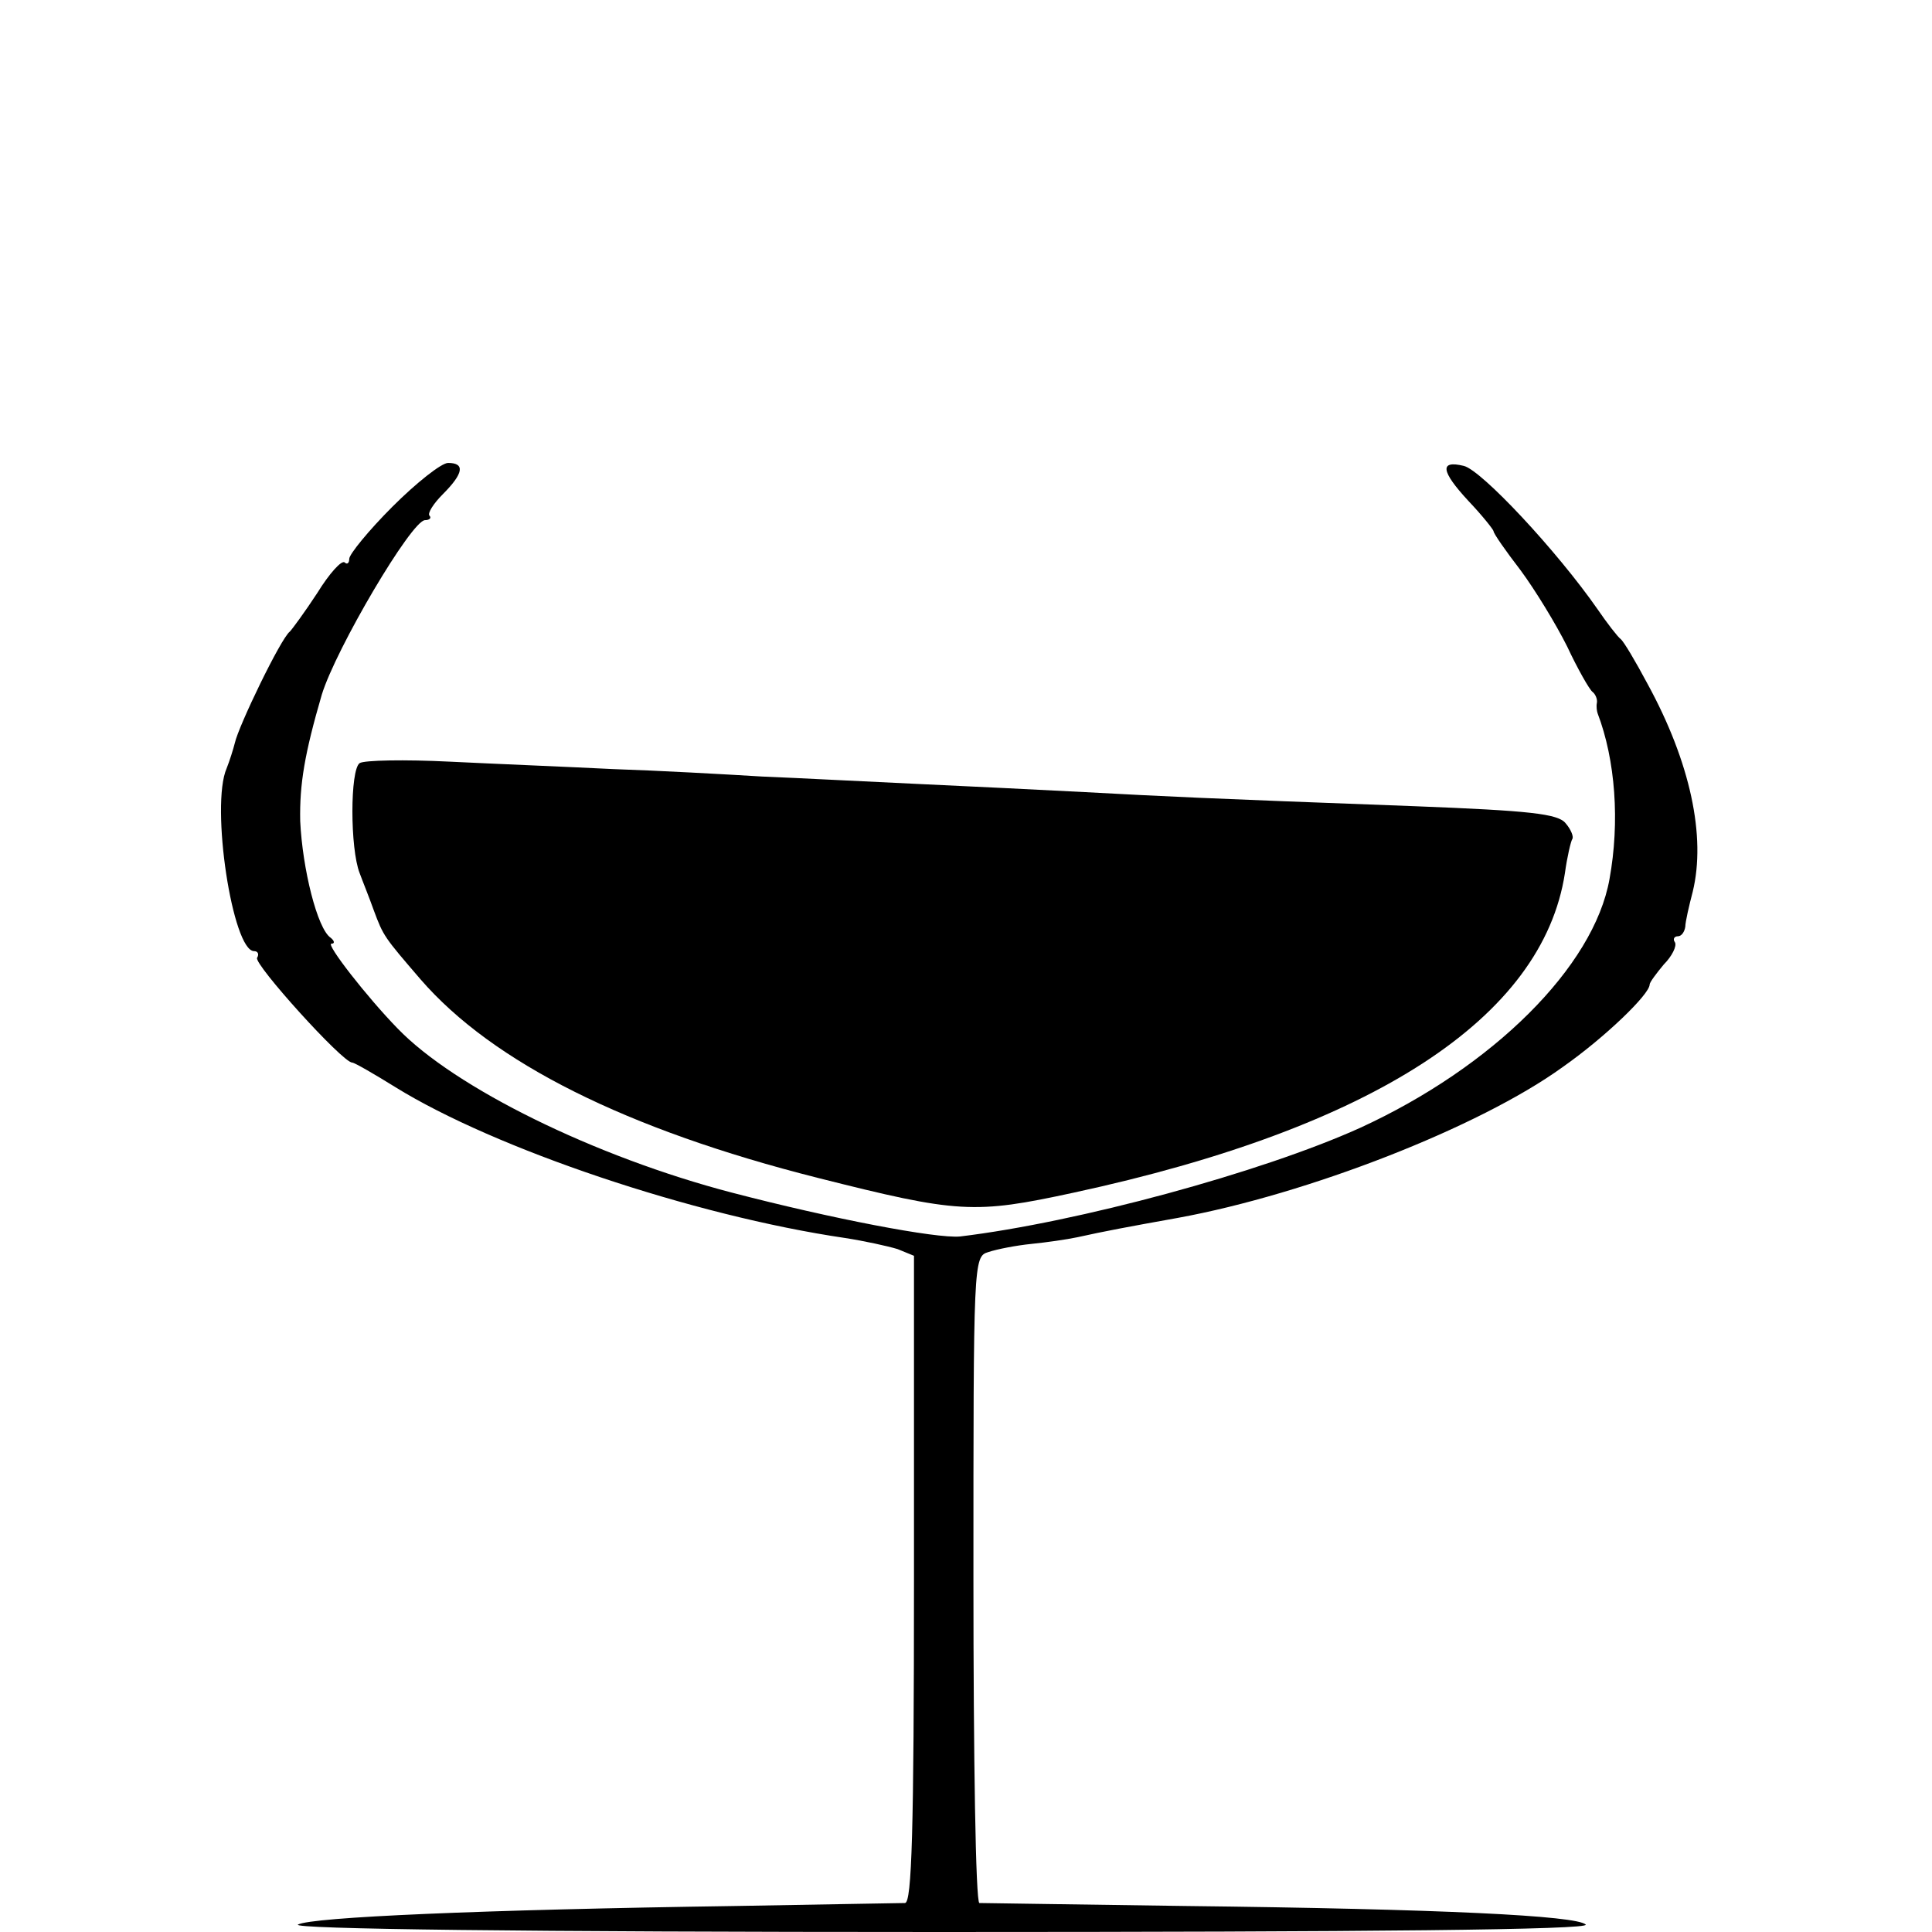
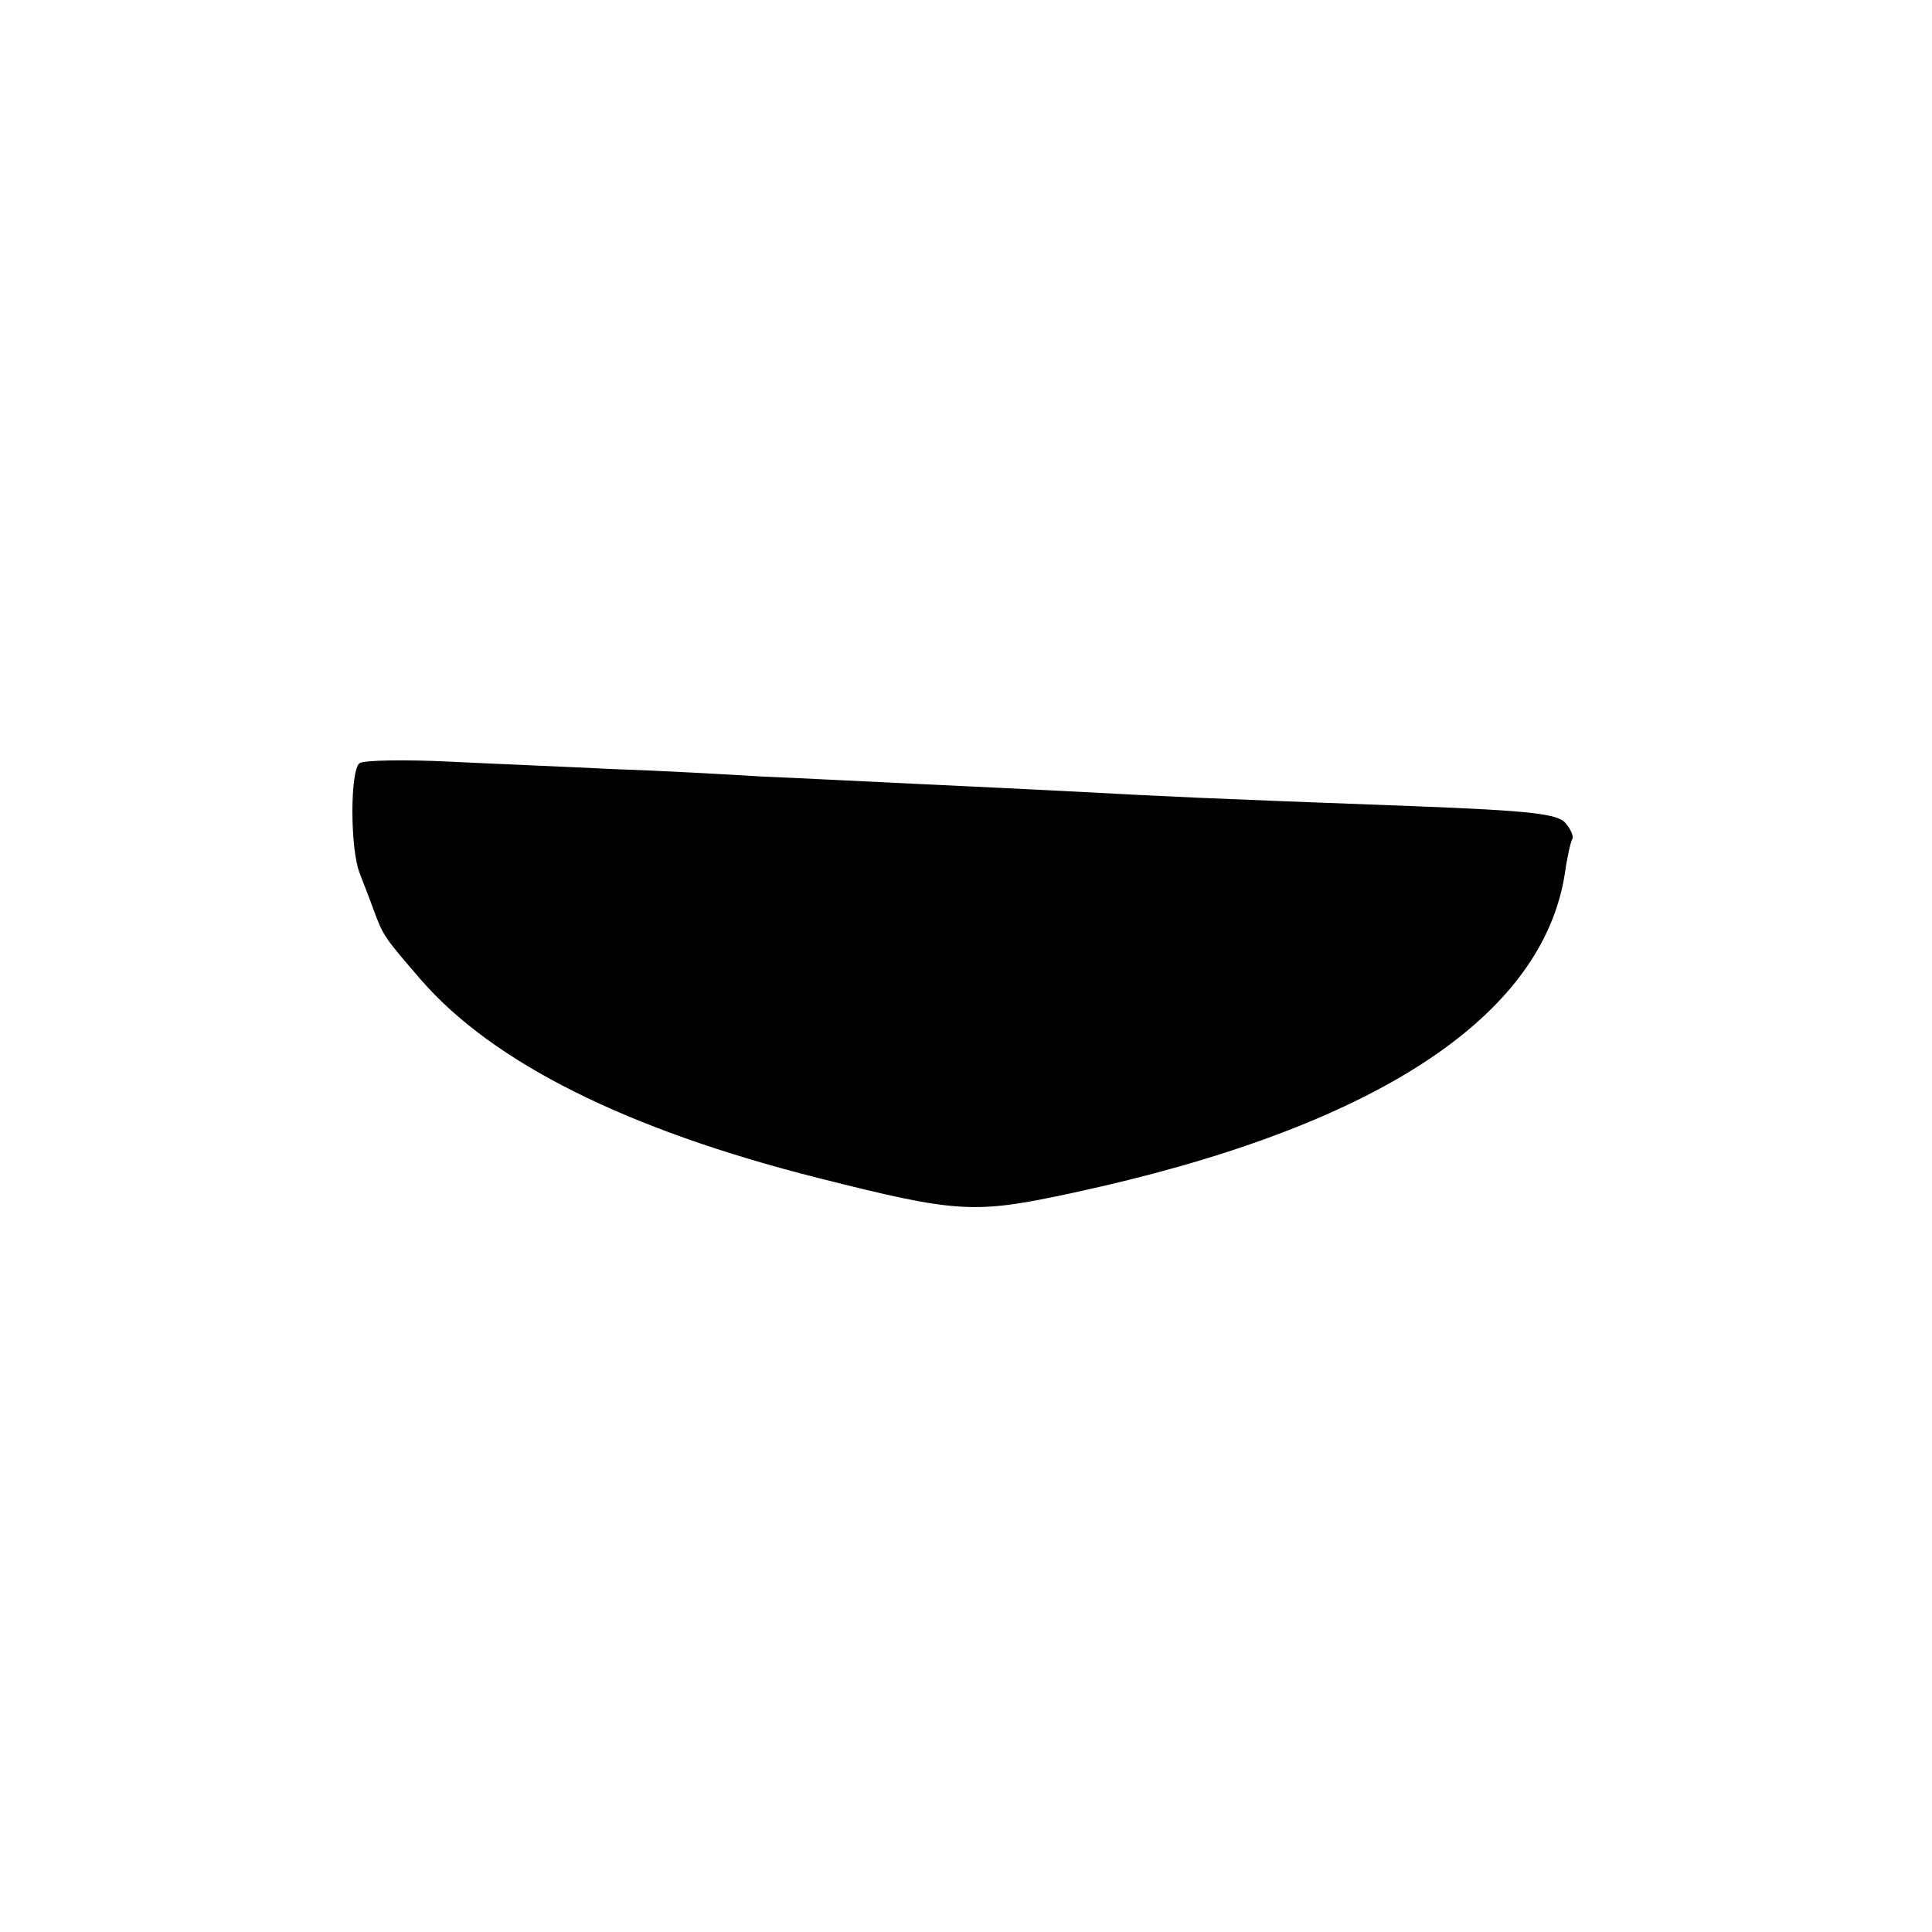
<svg xmlns="http://www.w3.org/2000/svg" version="1.0" width="260pt" height="260pt" viewBox="0 0 260 260" preserveAspectRatio="xMidYMid meet">
  <g transform="translate(0,260) scale(0.1,-0.1)" fill="#000000" stroke="none">
-     <path d="M528 1918 c-32 -32 -58 -64 -58 -70 0 -6 -3 -8 -6 -5 -4 4 -21 -15 -37 -41 -17 -26 -34 -49 -37 -52 -12 -9 -69 -127 -74 -150 -2 -8 -7 -24 -11 -34 -22 -50 8 -246 37 -246 5 0 7 -4 4 -9 -5 -8 115 -141 128 -141 3 0 29 -15 58 -33 134 -83 401 -173 605 -203 26 -4 58 -11 71 -15 l22 -9 0 -435 c0 -341 -3 -435 -12 -436 -7 0 -110 -2 -228 -4 -343 -5 -571 -15 -589 -25 -10 -6 302 -10 864 -10 579 0 876 3 869 10 -12 12 -194 21 -539 25 -148 2 -273 4 -277 4 -5 1 -8 196 -8 435 0 429 0 435 20 441 12 4 38 9 58 11 20 2 48 6 62 9 36 8 68 14 135 26 175 32 406 122 518 203 57 40 117 98 117 111 0 3 9 15 19 27 11 11 18 25 15 30 -3 4 -1 8 4 8 5 0 9 6 10 13 0 6 5 28 10 47 18 74 -3 174 -61 280 -16 30 -32 57 -36 60 -4 3 -18 21 -31 40 -55 79 -156 187 -180 193 -33 8 -31 -7 6 -47 19 -20 34 -39 34 -41 0 -3 16 -26 36 -52 20 -27 48 -73 63 -103 14 -30 30 -58 34 -61 4 -3 7 -10 6 -15 -1 -5 0 -11 1 -14 24 -63 30 -146 16 -223 -21 -118 -157 -253 -336 -335 -133 -60 -380 -127 -538 -146 -32 -3 -173 24 -307 59 -184 48 -373 141 -450 221 -41 42 -97 114 -89 114 5 0 4 4 -1 8 -18 12 -38 93 -41 157 -1 50 6 91 29 170 19 62 121 235 139 235 6 0 9 3 6 6 -3 3 5 16 18 29 28 28 30 42 7 42 -9 0 -43 -27 -75 -59z" />
    <path d="M484 1573 c-13 -9 -13 -115 0 -148 4 -11 13 -33 19 -50 13 -35 14 -36 63 -93 97 -112 277 -202 534 -267 190 -48 211 -49 345 -20 403 87 631 235 661 430 3 22 8 43 10 46 2 3 -2 13 -9 21 -10 13 -49 17 -202 23 -296 11 -333 13 -445 19 -58 3 -159 8 -225 11 -66 3 -160 8 -210 10 -49 3 -139 8 -200 10 -60 3 -159 7 -220 10 -60 3 -115 2 -121 -2z" />
  </g>
</svg>